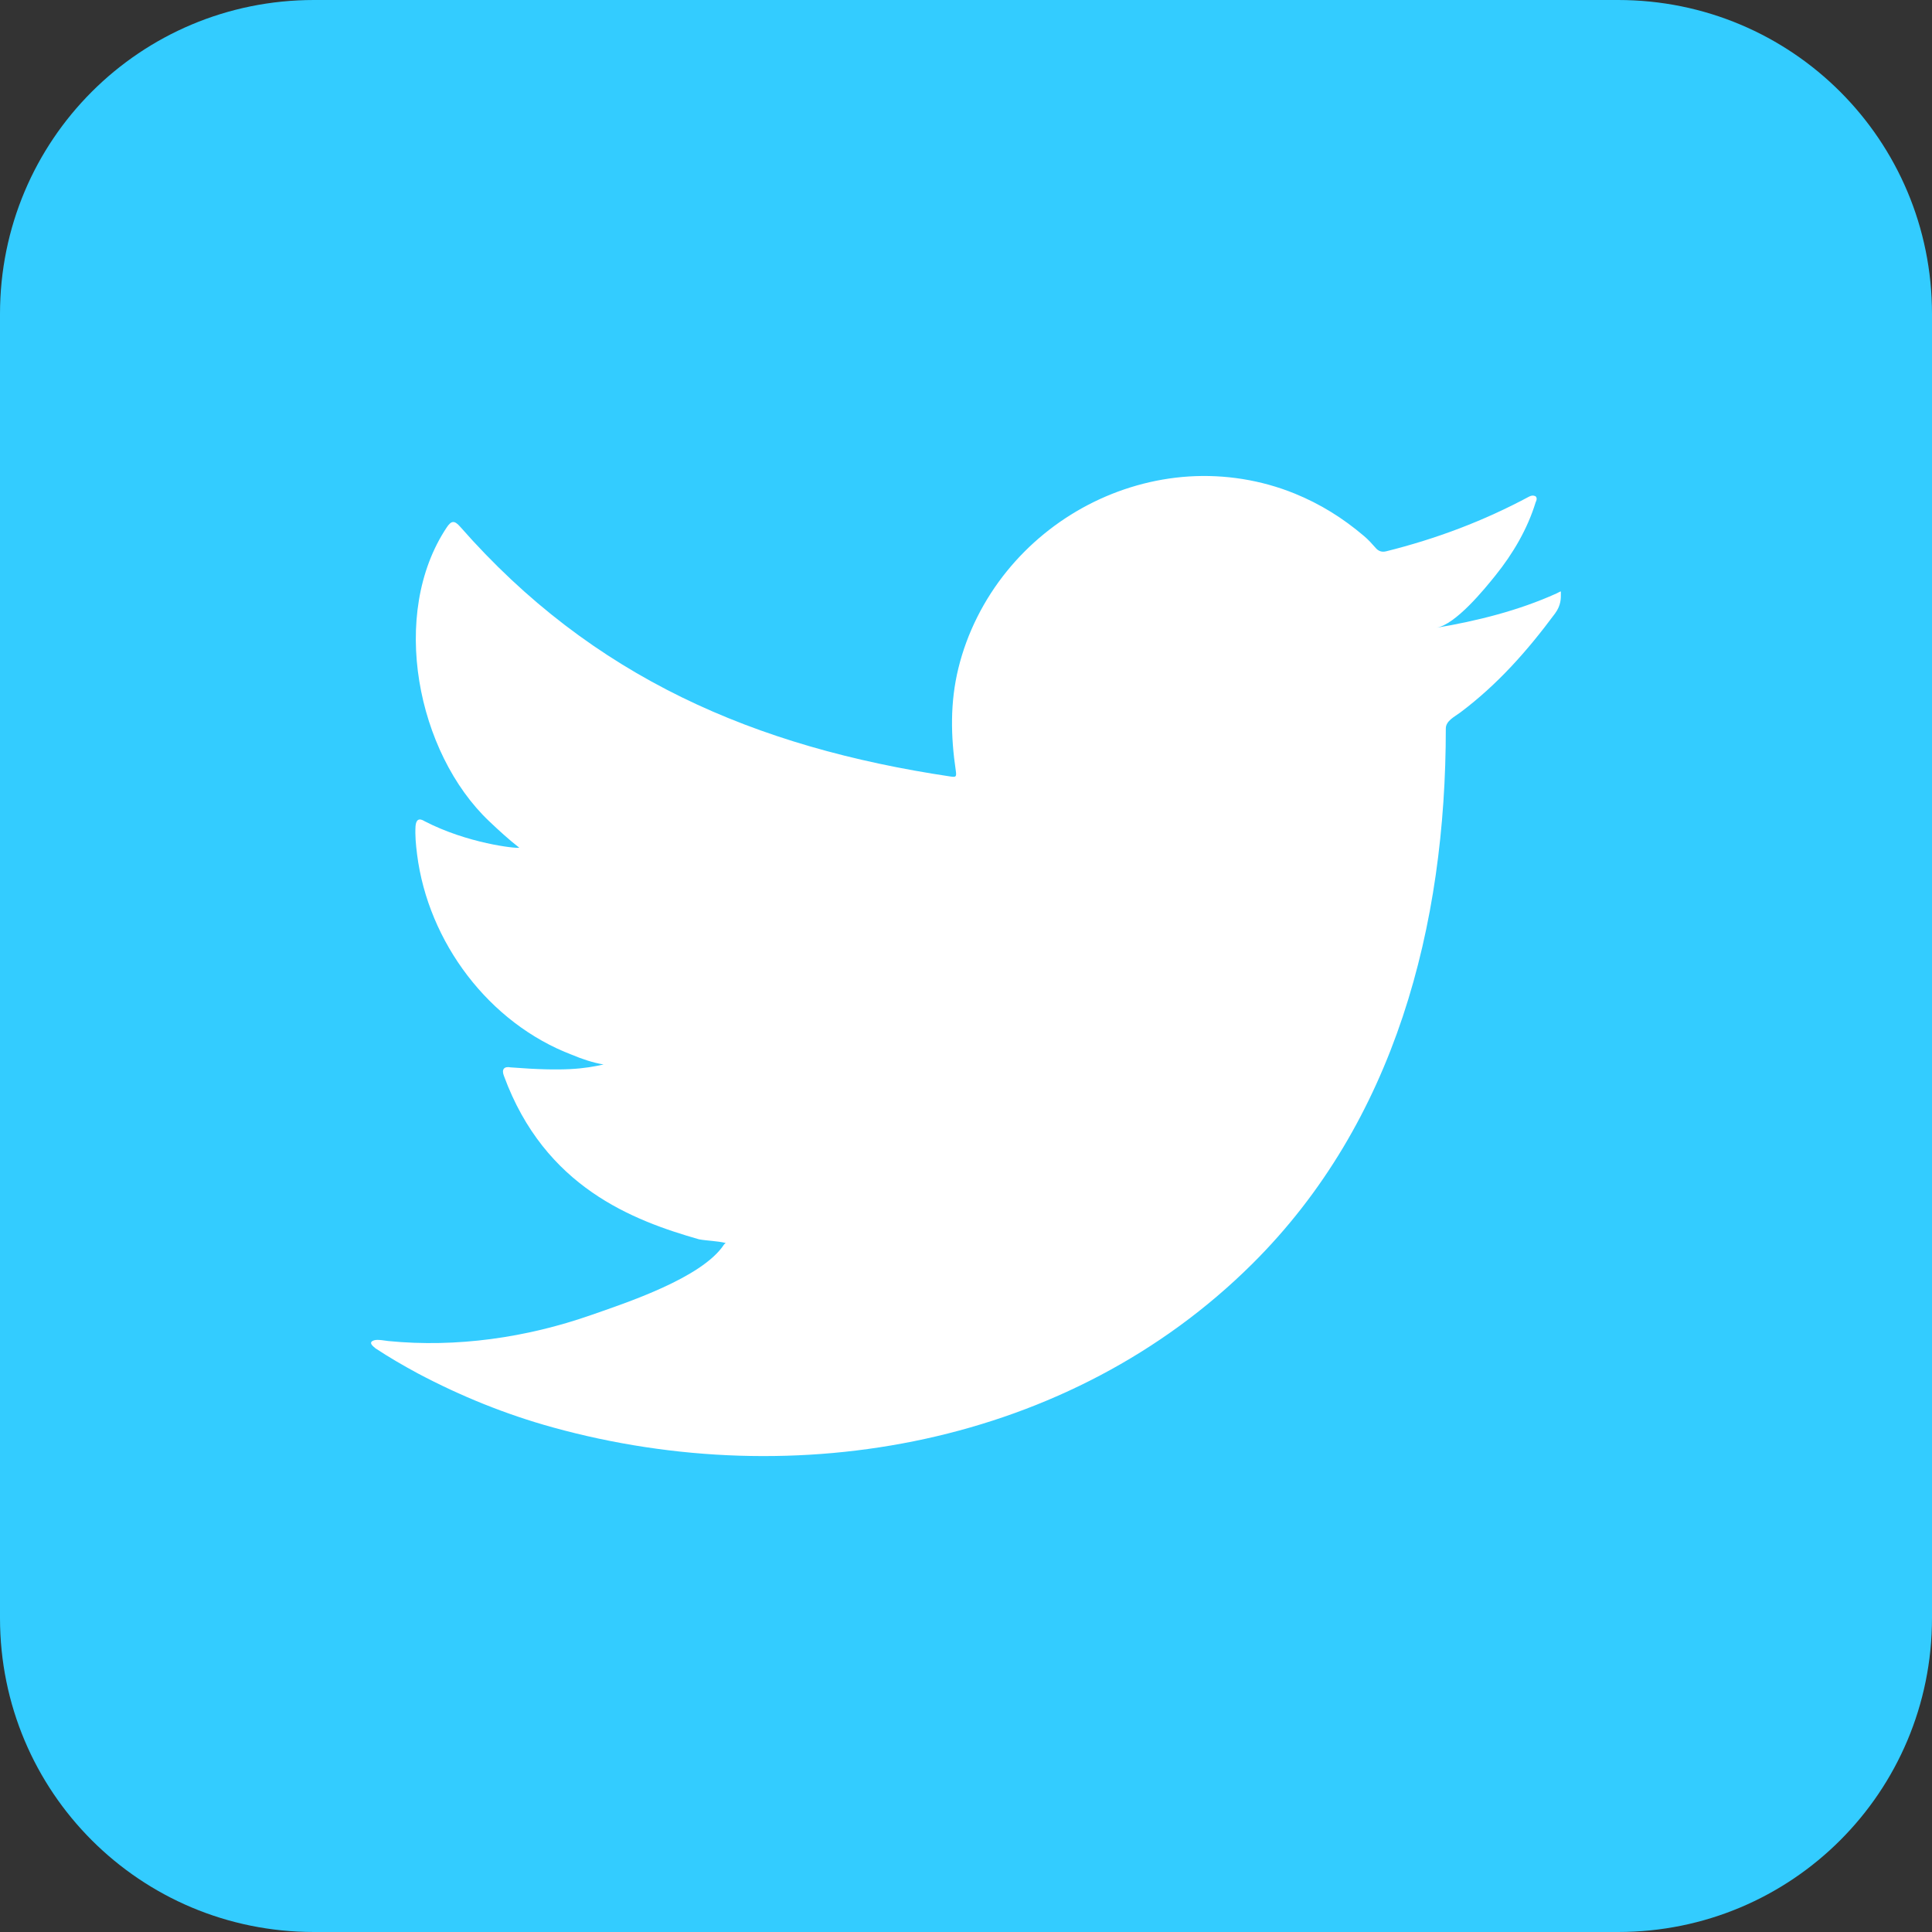
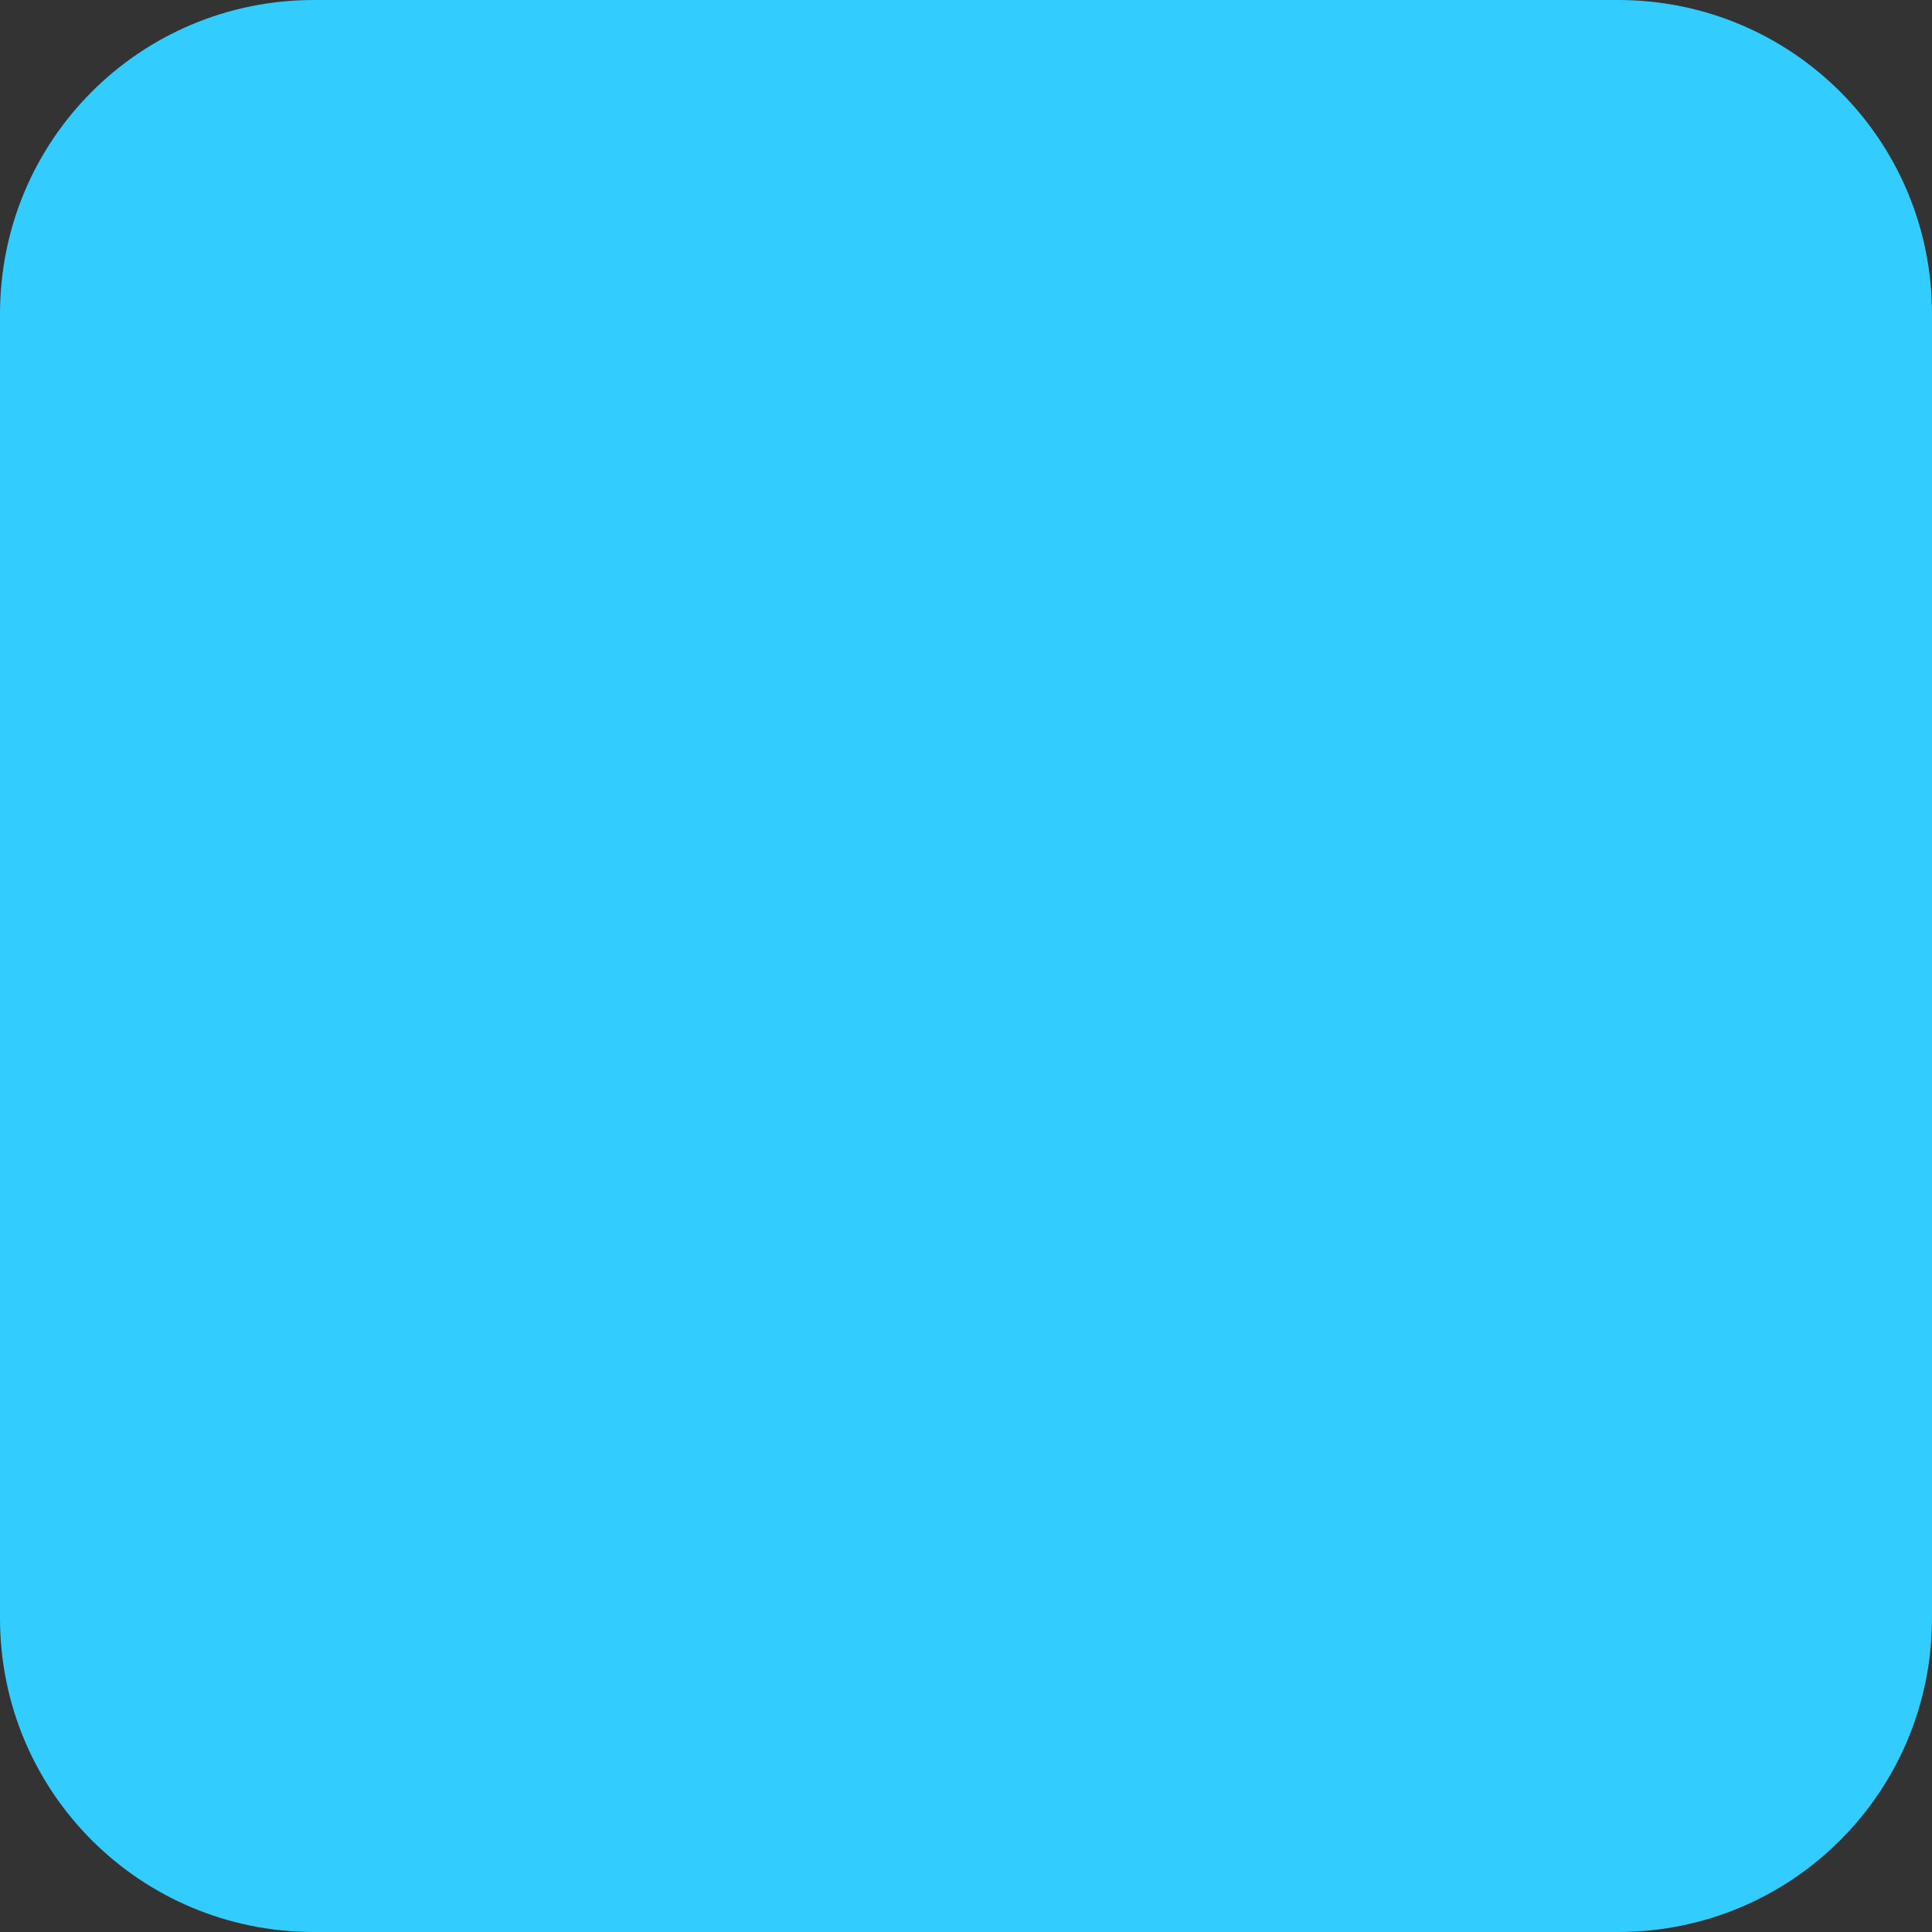
<svg xmlns="http://www.w3.org/2000/svg" version="1.1" id="レイヤー_1" x="0px" y="0px" viewBox="0 0 40 40" style="enable-background:new 0 0 40 40;" xml:space="preserve">
  <rect x="0" y="0" width="40" height="40" fill="#333333" stroke="none" />
  <style type="text/css">
	.st0{fill:#33CCFF;}
	.st1{fill:#FFFFFF;}
</style>
  <g>
    <g>
      <path class="st0" d="M40,33.5c0,3.6-2.9,6.5-6.5,6.5h-27C2.9,40,0,37.1,0,33.5v-27C0,2.9,2.9,0,6.5,0h27C37.1,0,40,2.9,40,6.5    V33.5z" />
    </g>
  </g>
  <g>
-     <path class="st1" d="M32.225,12.287c-0.783,0.354-1.644,0.569-2.489,0.711c0.401-0.067,0.992-0.793,1.228-1.087   c0.36-0.448,0.66-0.958,0.829-1.509c0.021-0.043,0.038-0.097-0.005-0.13c-0.054-0.021-0.089-0.01-0.132,0.011   c-0.943,0.505-1.918,0.872-2.956,1.131c-0.086,0.021-0.15,0-0.204-0.054c-0.086-0.097-0.167-0.189-0.258-0.264   c-0.436-0.371-0.904-0.662-1.432-0.877c-0.693-0.282-1.45-0.402-2.196-0.354c-0.726,0.047-1.439,0.252-2.083,0.588   c-0.646,0.337-1.222,0.807-1.681,1.373c-0.475,0.586-0.825,1.277-1.004,2.01c-0.173,0.707-0.159,1.407-0.053,2.123   c0.016,0.119,0.006,0.135-0.102,0.119c-4.06-0.604-7.425-2.057-10.157-5.17c-0.119-0.135-0.183-0.135-0.28,0.01   c-1.195,1.792-0.615,4.671,0.878,6.085c0.199,0.189,0.404,0.377,0.624,0.549c-0.08,0.017-1.074-0.091-1.96-0.549   c-0.119-0.075-0.178-0.032-0.189,0.103c-0.011,0.194,0.006,0.372,0.032,0.582c0.229,1.816,1.487,3.497,3.21,4.152   c0.205,0.086,0.431,0.162,0.651,0.199c-0.393,0.086-0.797,0.148-1.922,0.06c-0.14-0.027-0.194,0.043-0.14,0.178   c0.846,2.305,2.672,2.991,4.039,3.382c0.183,0.032,0.366,0.032,0.55,0.075c-0.011,0.017-0.022,0.017-0.033,0.033   c-0.454,0.691-2.026,1.206-2.758,1.462c-1.332,0.465-2.782,0.675-4.189,0.536c-0.225-0.033-0.273-0.031-0.334,0   c-0.062,0.038-0.008,0.092,0.065,0.151c0.286,0.189,0.576,0.356,0.873,0.517c0.894,0.474,1.826,0.851,2.8,1.12   c5.032,1.39,10.701,0.369,14.48-3.386c2.967-2.948,4.007-7.014,4.007-11.085c0-0.159,0.188-0.247,0.3-0.331   c0.772-0.58,1.386-1.274,1.961-2.049c0.129-0.174,0.121-0.329,0.121-0.393c0-0.011,0-0.021,0-0.021   C32.317,12.222,32.325,12.241,32.225,12.287z" />
-   </g>
+     </g>
</svg>